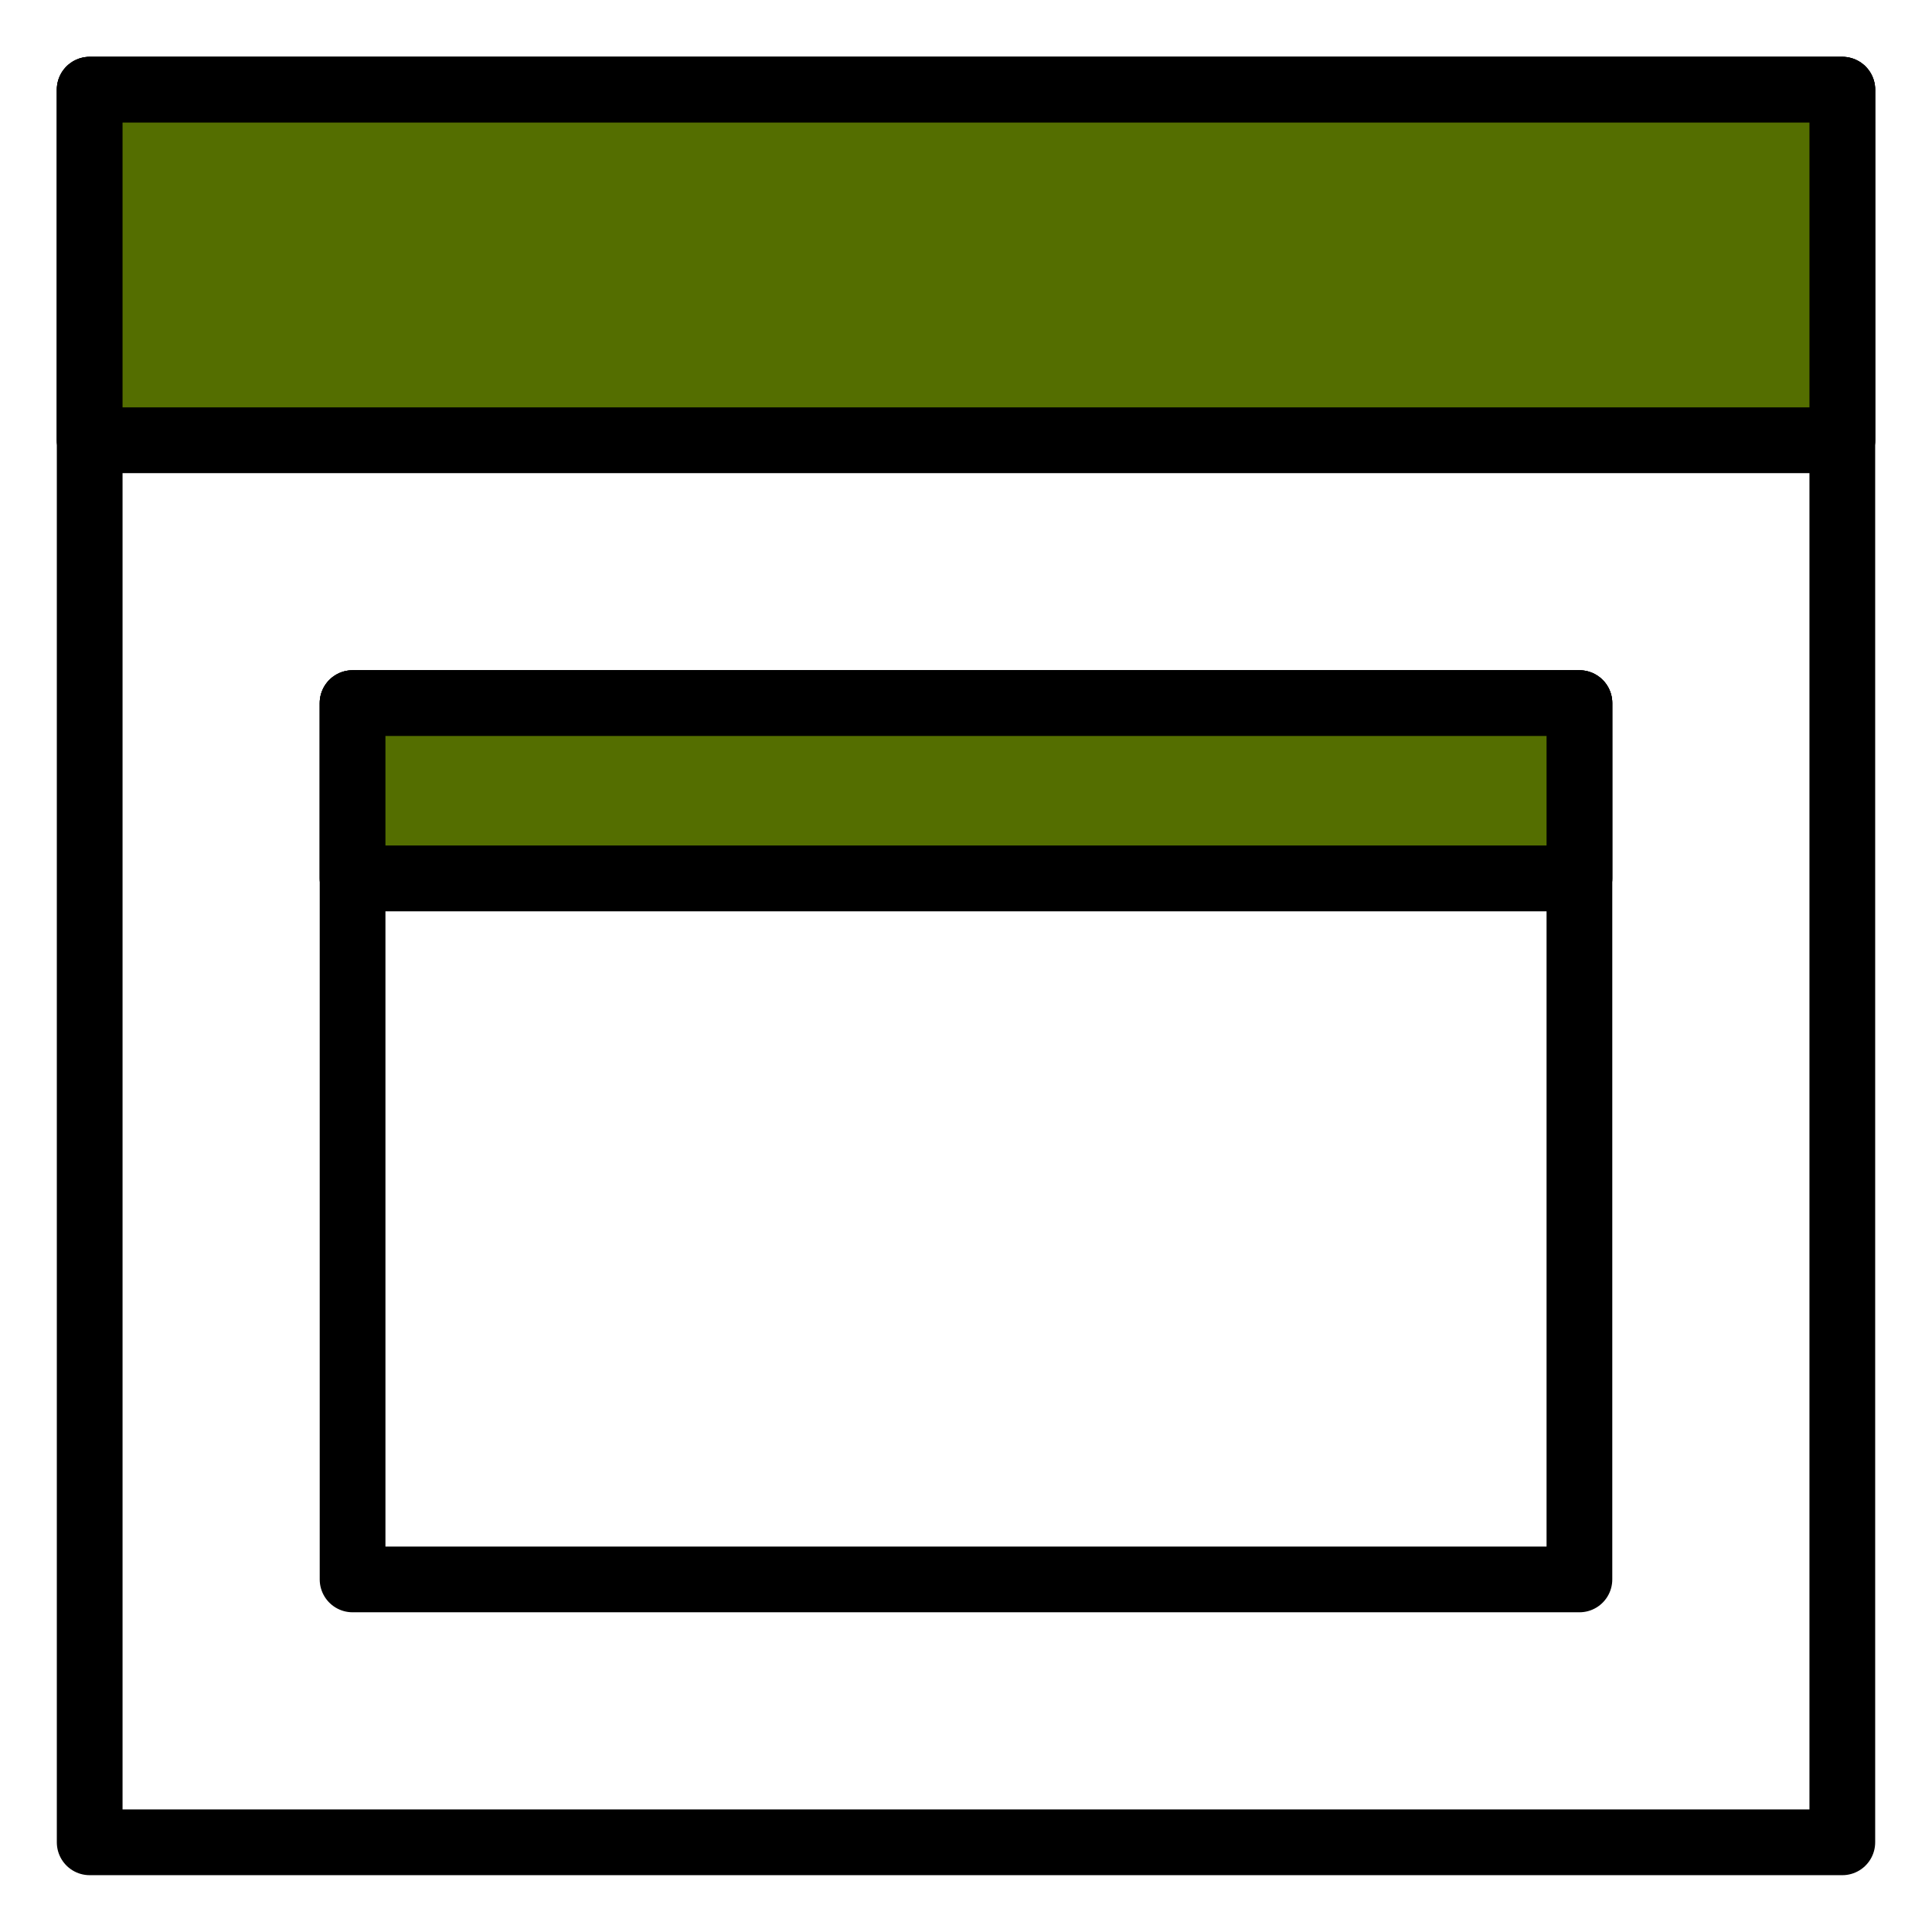
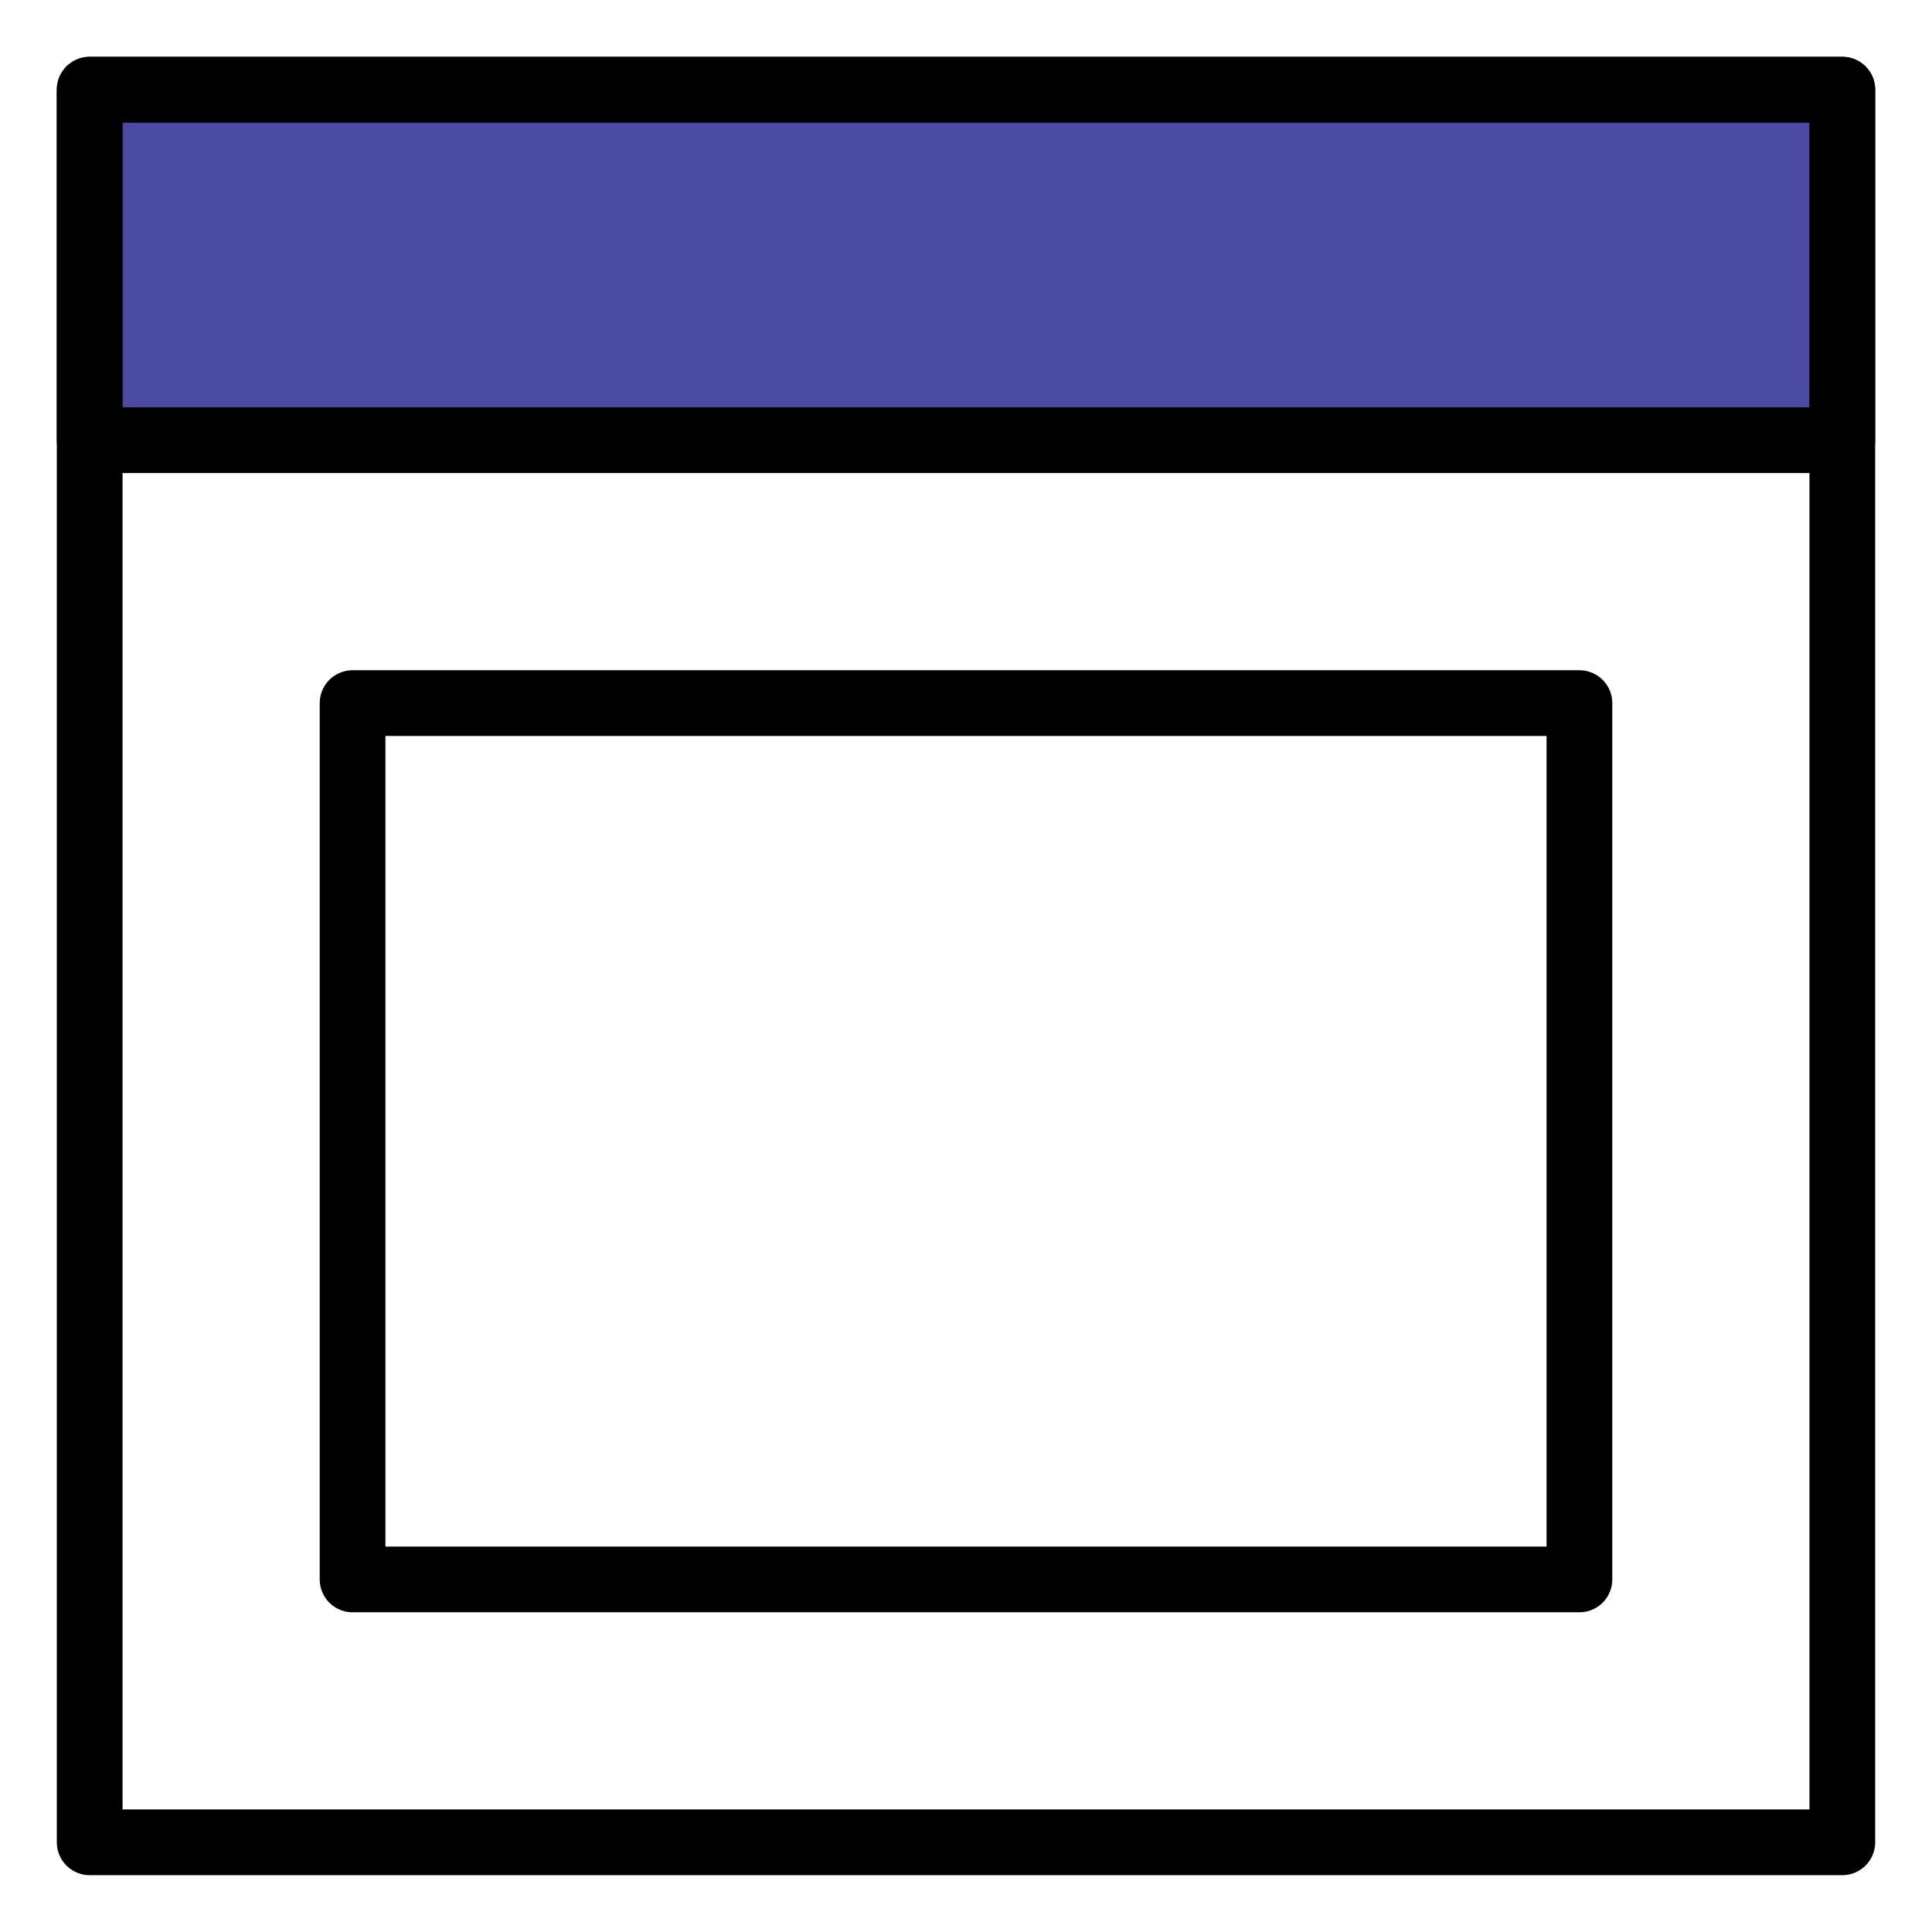
<svg xmlns="http://www.w3.org/2000/svg" width="544" height="544">
  <g stroke="#000" stroke-width="13.88" stroke-linejoin="round">
    <path d="M25.253 123.952h493.494V25.253H25.253z" fill="#4b4ba3" stroke-width="18.507" />
    <path d="M25.253 518.747h493.494V25.253H25.253z" fill="none" stroke-width="18.507" />
    <path d="M99.277 444.723h345.446V197.976H99.277z" fill="none" stroke-width="18.507" />
-     <path d="M99.277 247.325h345.446v-49.35H99.277z" fill="#4b4ba3" stroke-width="18.507" />
-     <path d="M25.253 123.952h493.494V25.253H25.253zM99.277 247.325h345.446v-49.35H99.277z" fill="#546e00" fill-rule="evenodd" stroke-width="18.507" />
  </g>
</svg>